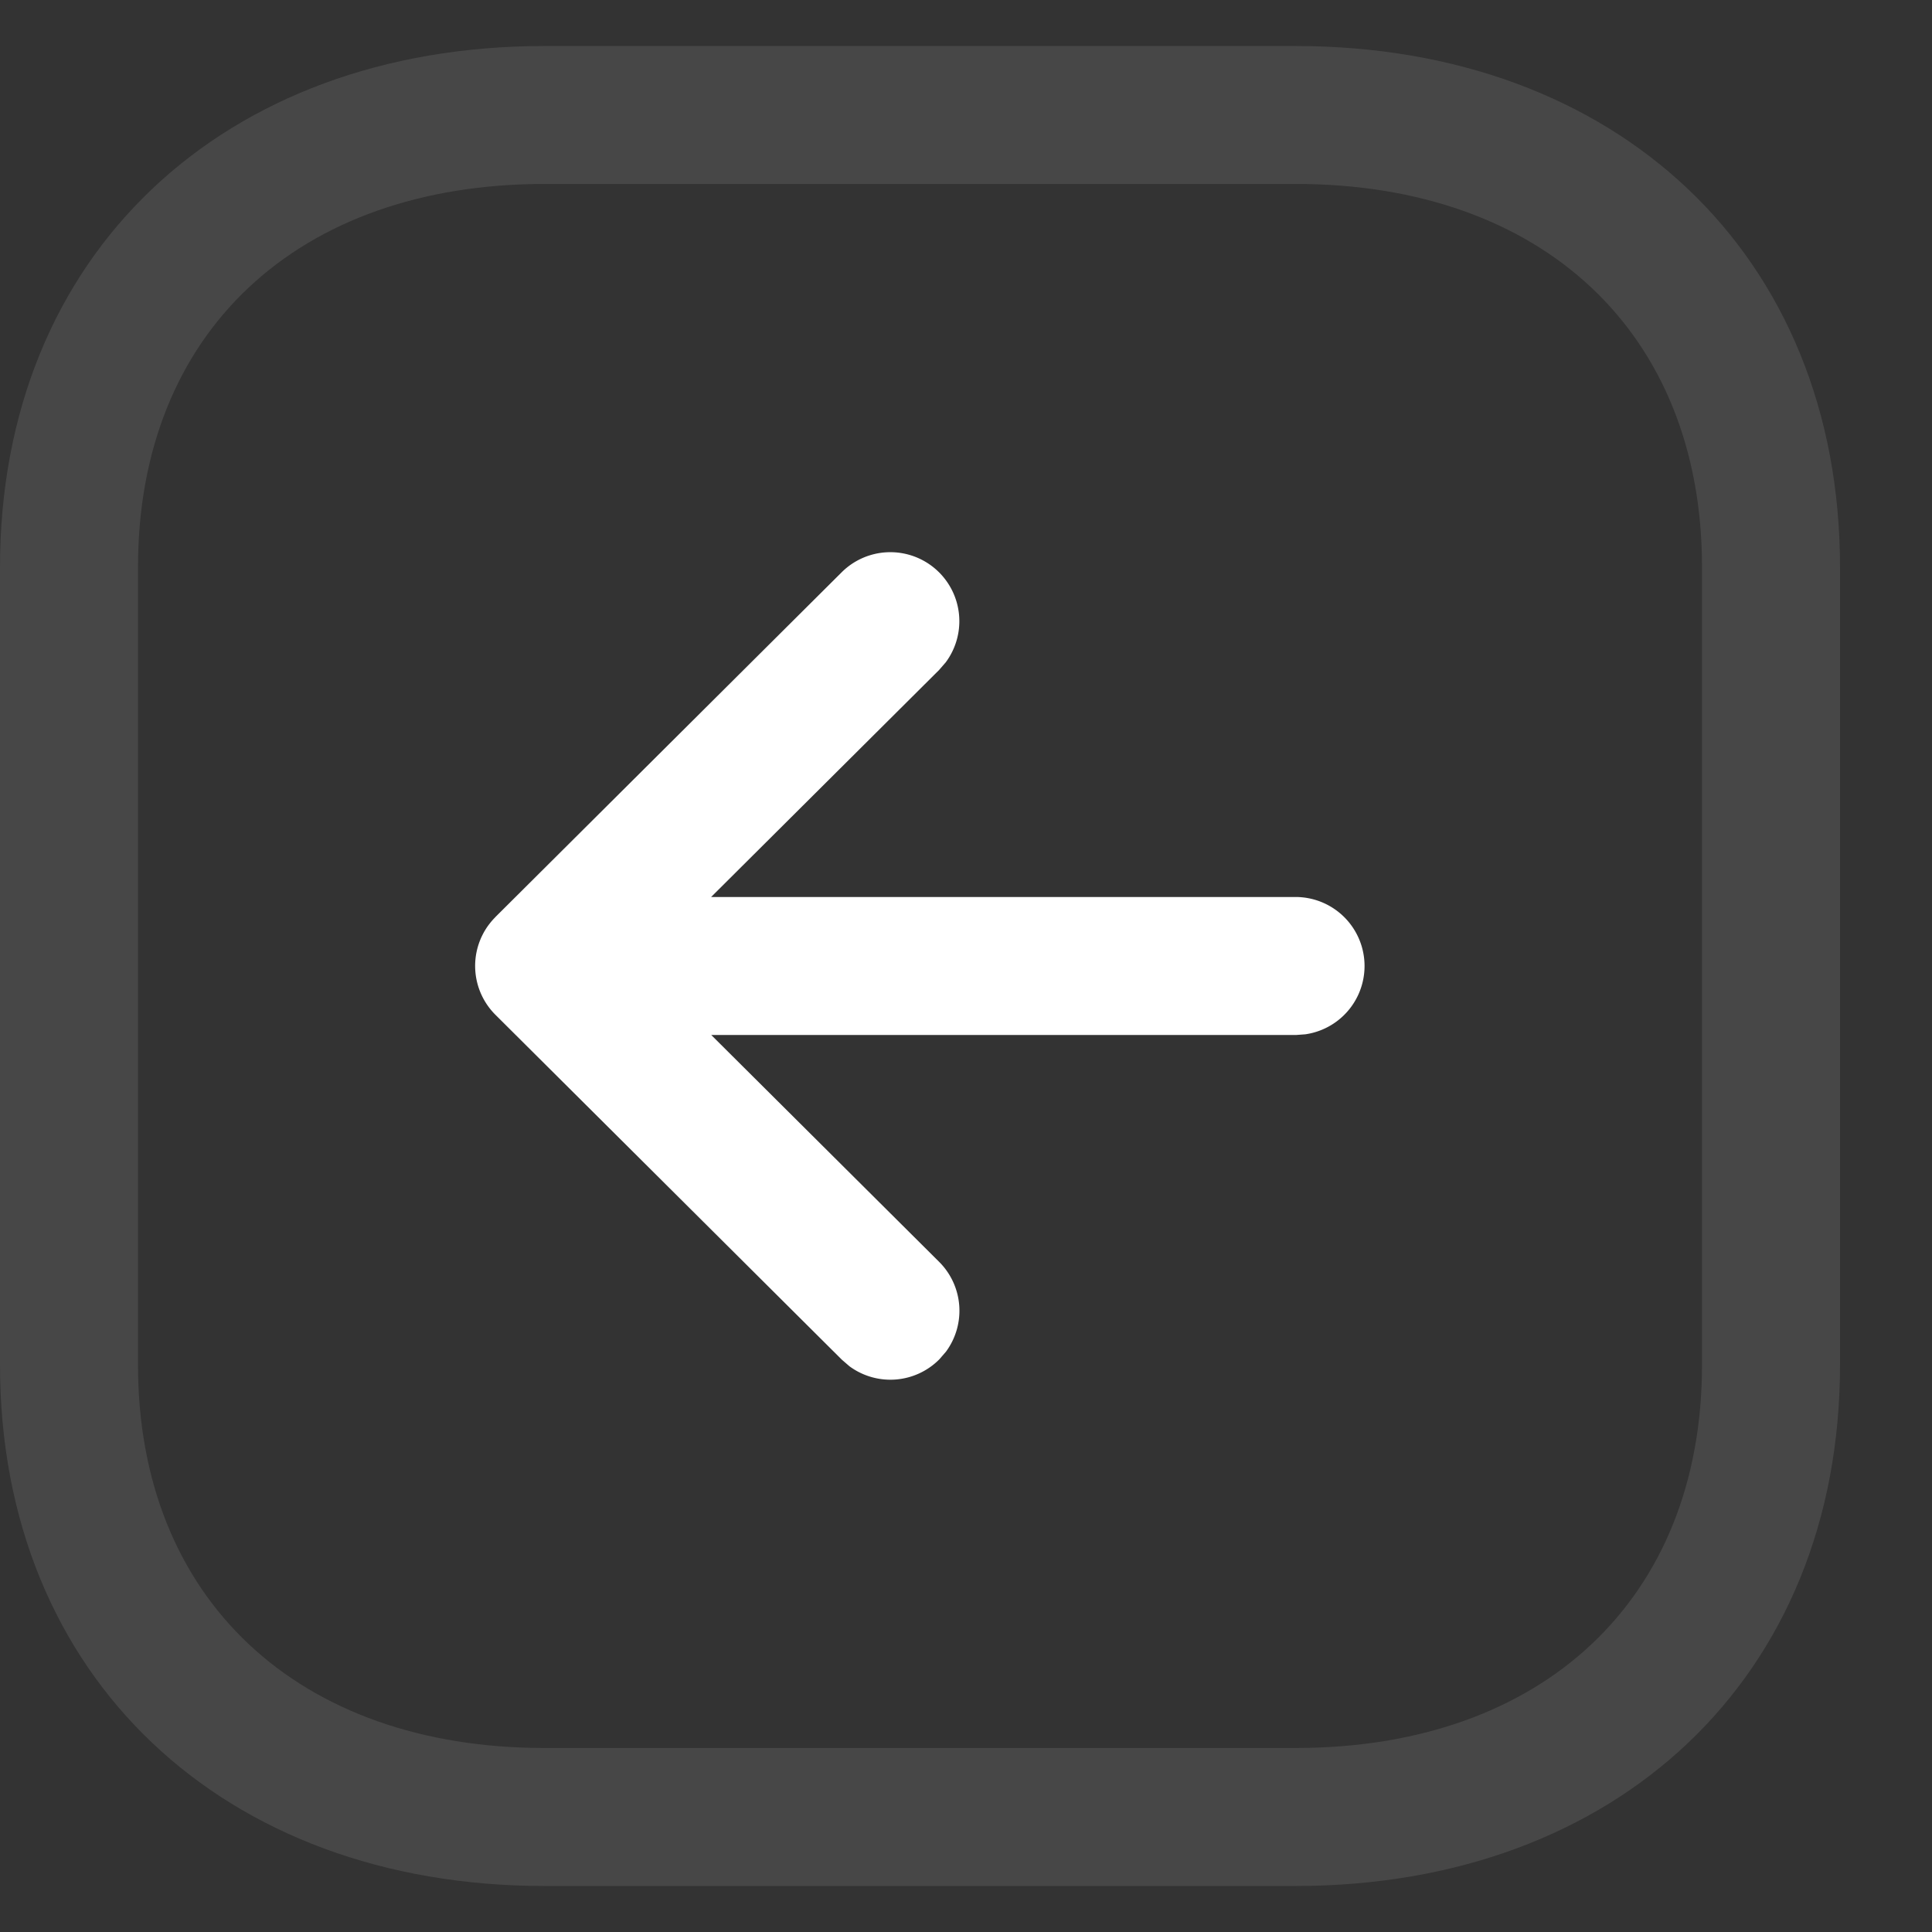
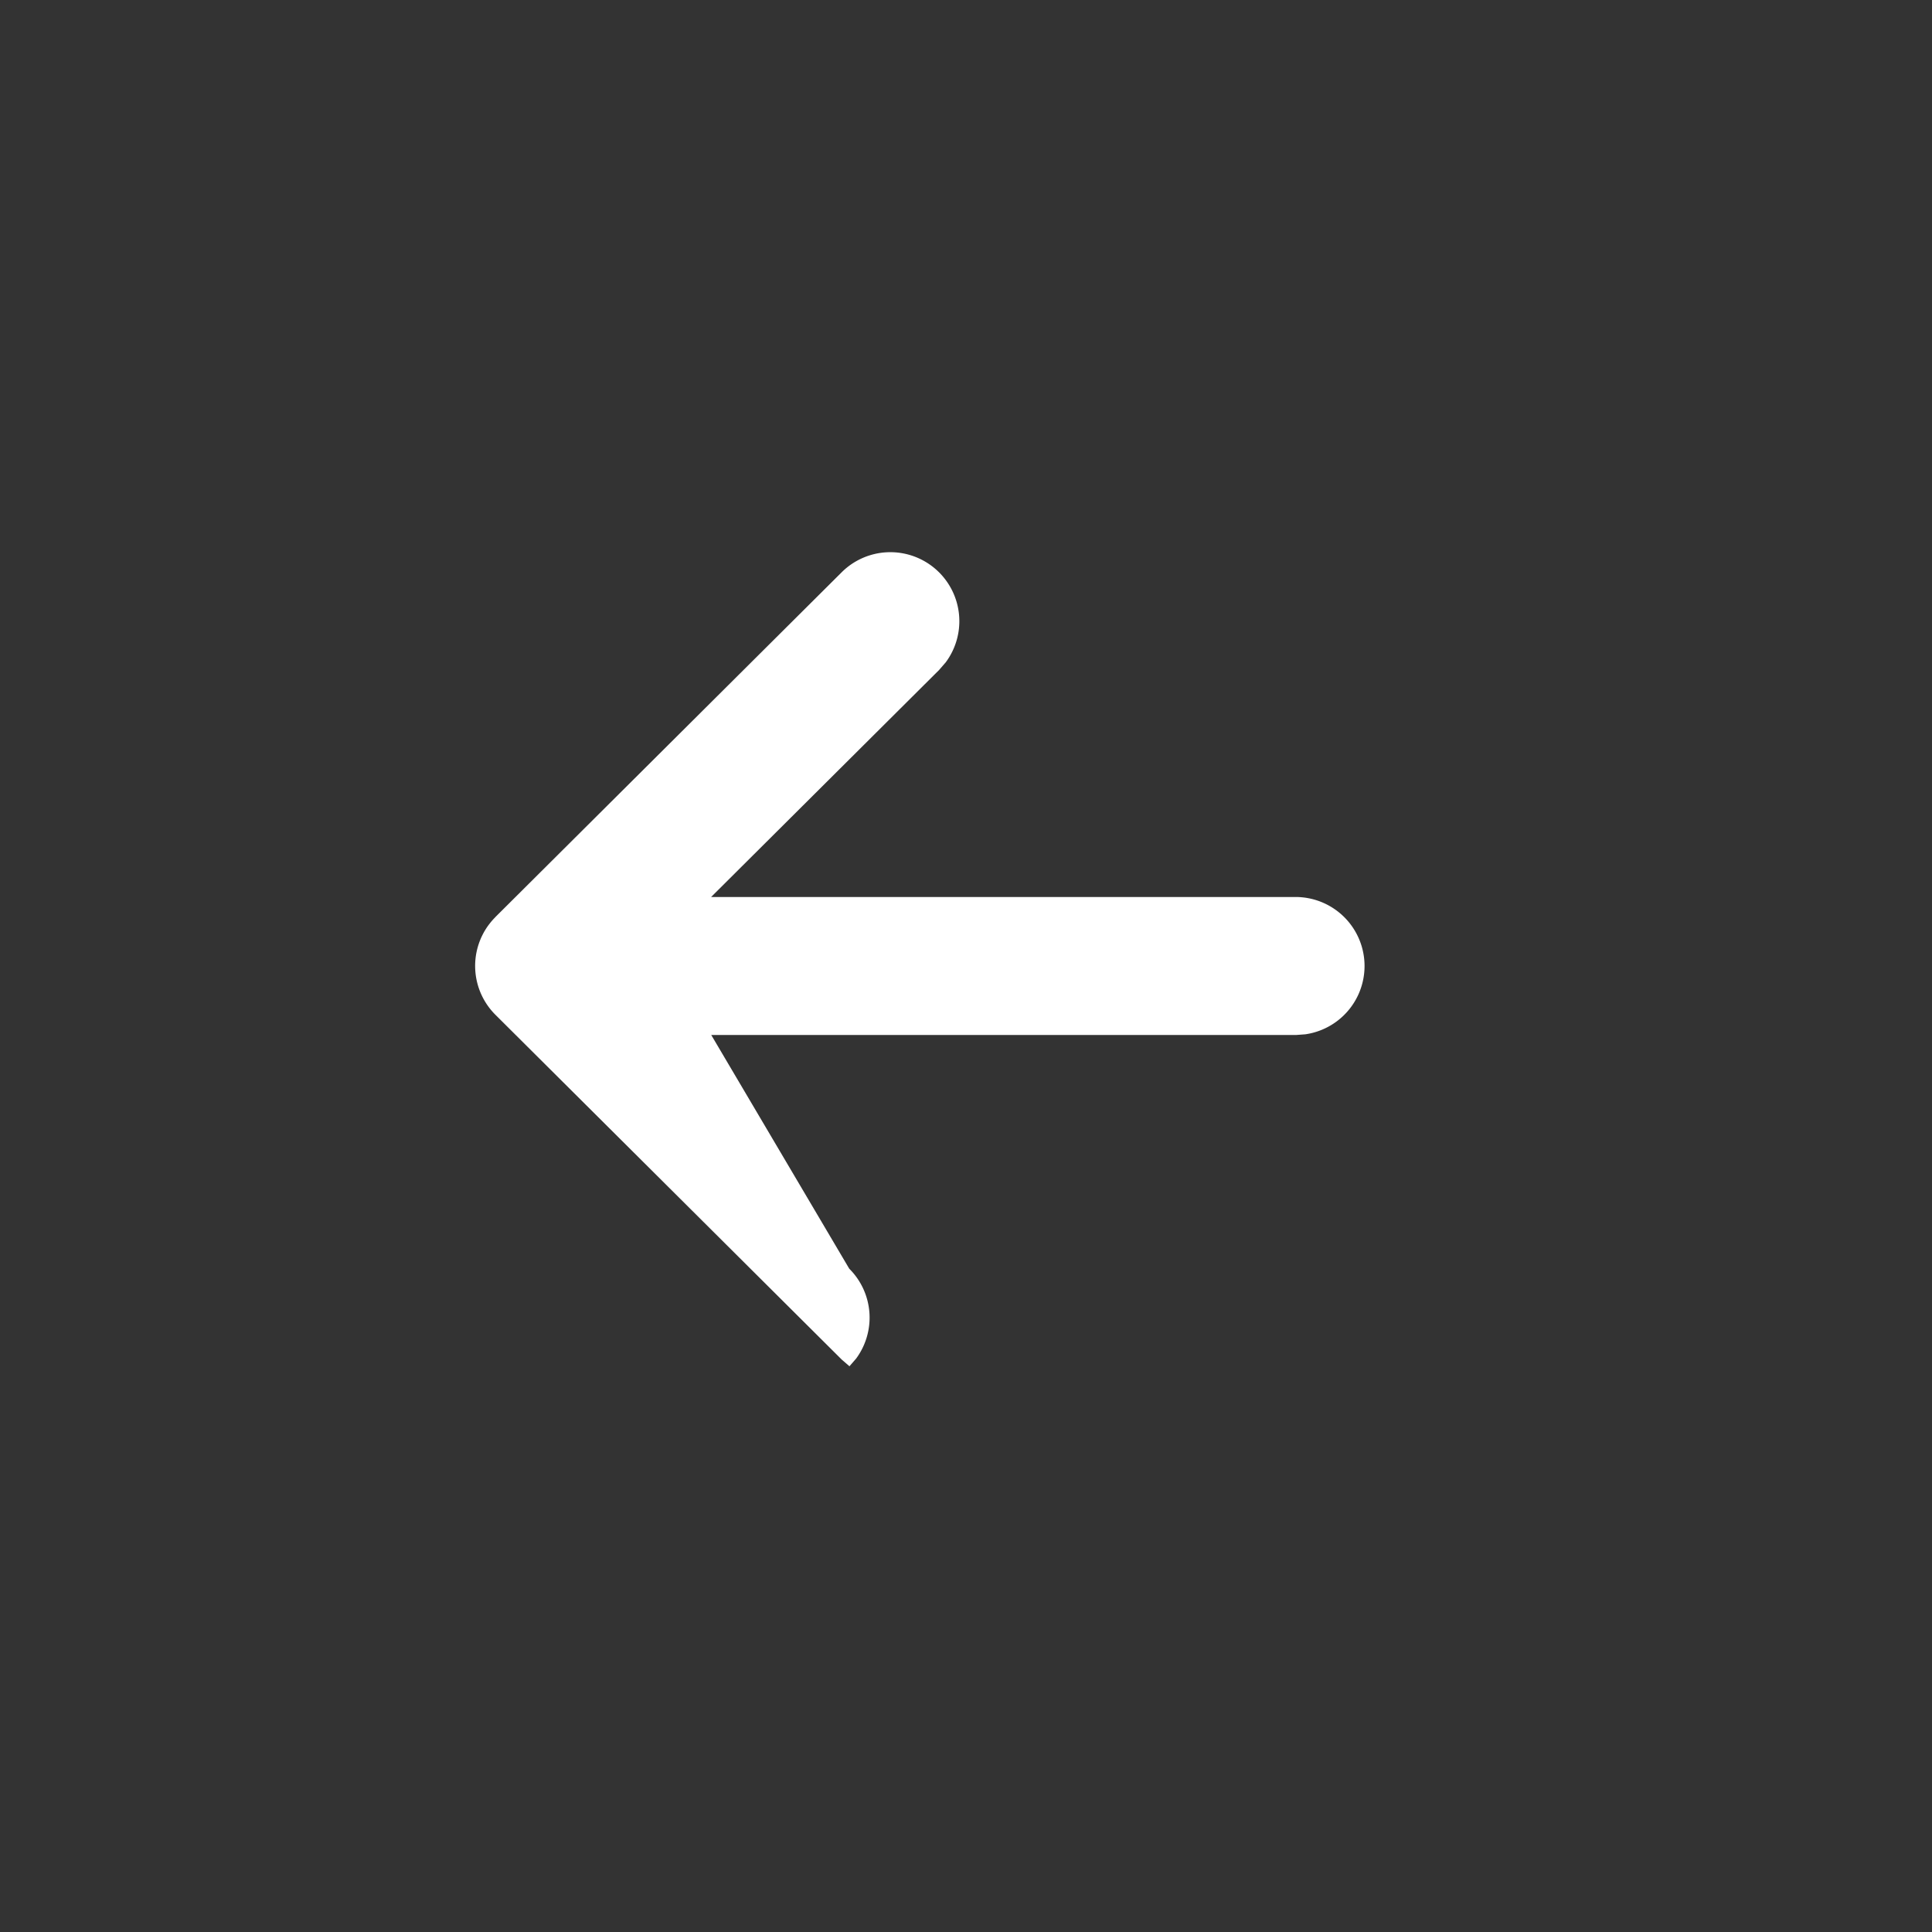
<svg xmlns="http://www.w3.org/2000/svg" width="28" height="28" fill="none">
  <rect width="100%" height="100%" fill="#333333" stroke="none" />
-   <path fill="#fff" fill-rule="evenodd" d="M18.917 14.99a1 1 0 0 0-.136-1.99h-8.475l3.304-3.29.097-.112a1 1 0 0 0-1.508-1.305L7.18 13.29l-.002.003a1 1 0 0 0-.091.105l-.004.005a1 1 0 0 0 .097 1.304l5.02 4.998.111.096a1 1 0 0 0 1.302-.1l.097-.112a1 1 0 0 0-.1-1.302L10.308 15h8.474z" clip-rule="evenodd" />
-   <path fill="#fff" fill-rule="evenodd" d="M26.667 8.221V19.78c0 4.538-3.24 7.553-7.888 7.553H7.889C3.243 27.333 0 24.31 0 19.78V8.22C0 3.683 3.24.667 7.888.667h10.89c4.65 0 7.889 3.016 7.889 7.554m-2 11.559V8.22c0-3.4-2.314-5.554-5.888-5.554H7.889C4.312 2.667 2 4.82 2 8.22v11.56c0 3.392 2.318 5.553 5.888 5.553h10.89c3.576 0 5.889-2.153 5.889-5.553" clip-rule="evenodd" opacity=".1" />
+   <path fill="#fff" fill-rule="evenodd" d="M18.917 14.99a1 1 0 0 0-.136-1.99h-8.475l3.304-3.29.097-.112a1 1 0 0 0-1.508-1.305L7.18 13.29l-.002.003a1 1 0 0 0-.091.105l-.004.005a1 1 0 0 0 .097 1.304l5.02 4.998.111.096l.097-.112a1 1 0 0 0-.1-1.302L10.308 15h8.474z" clip-rule="evenodd" />
</svg>